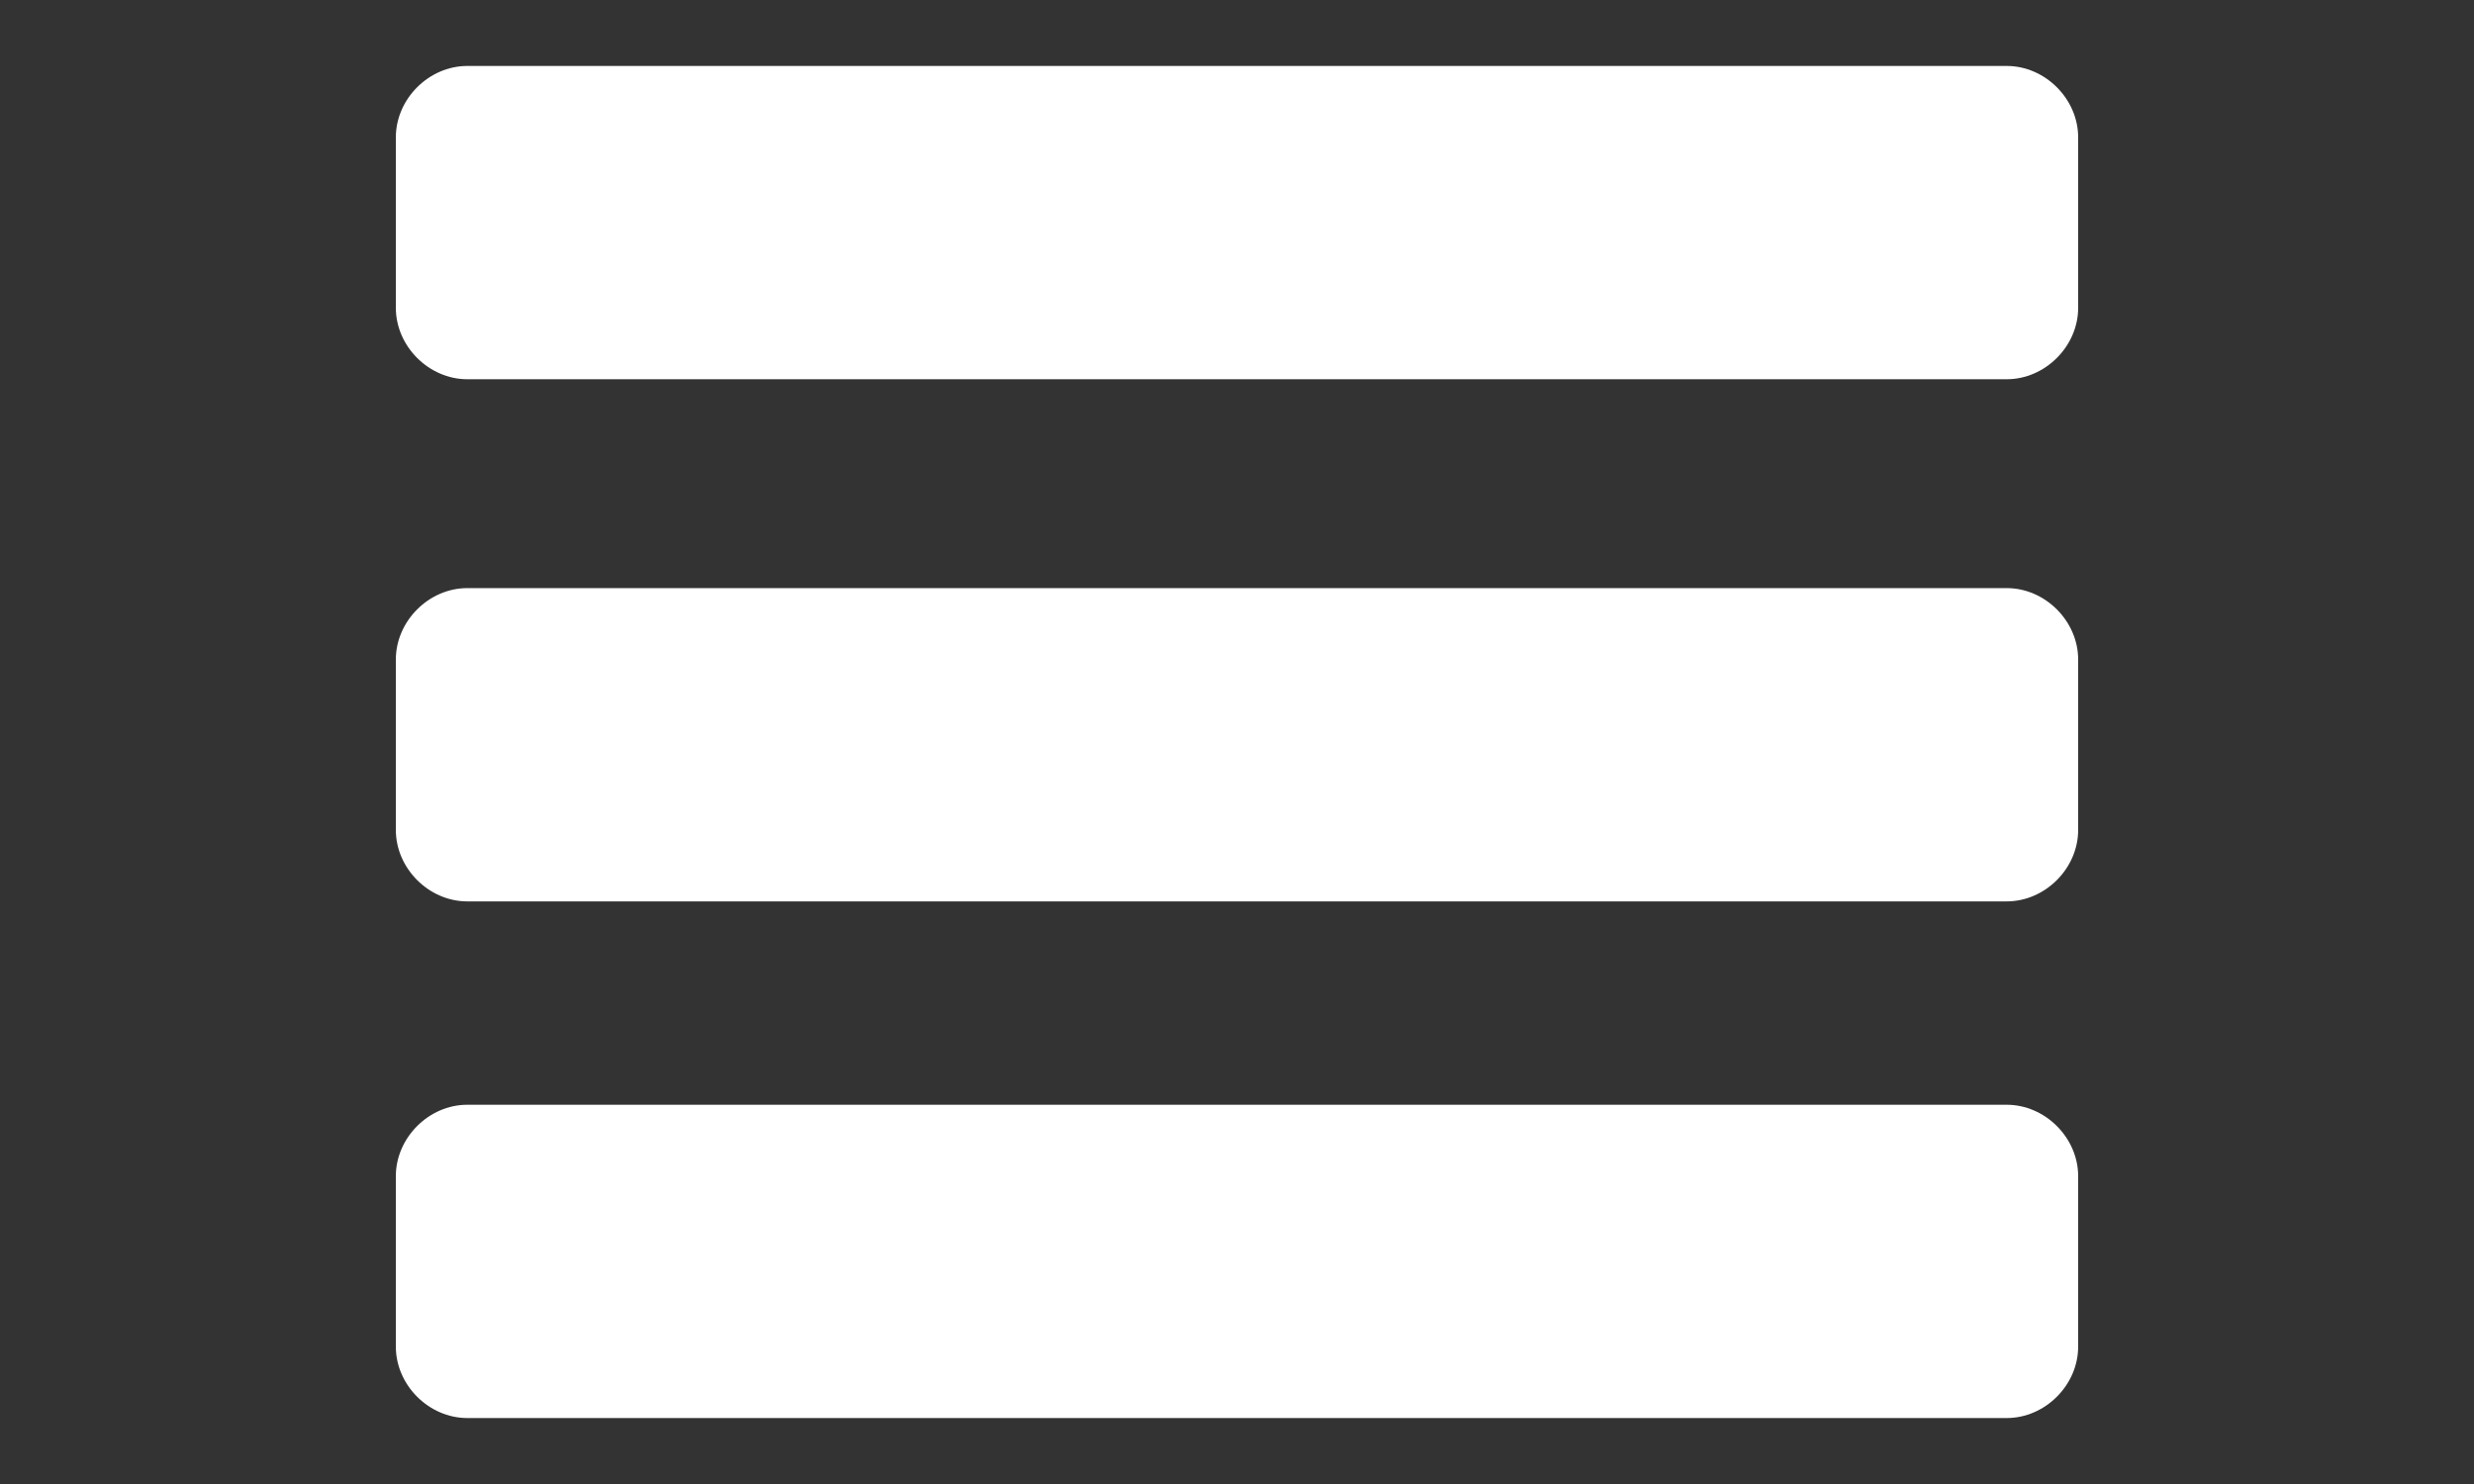
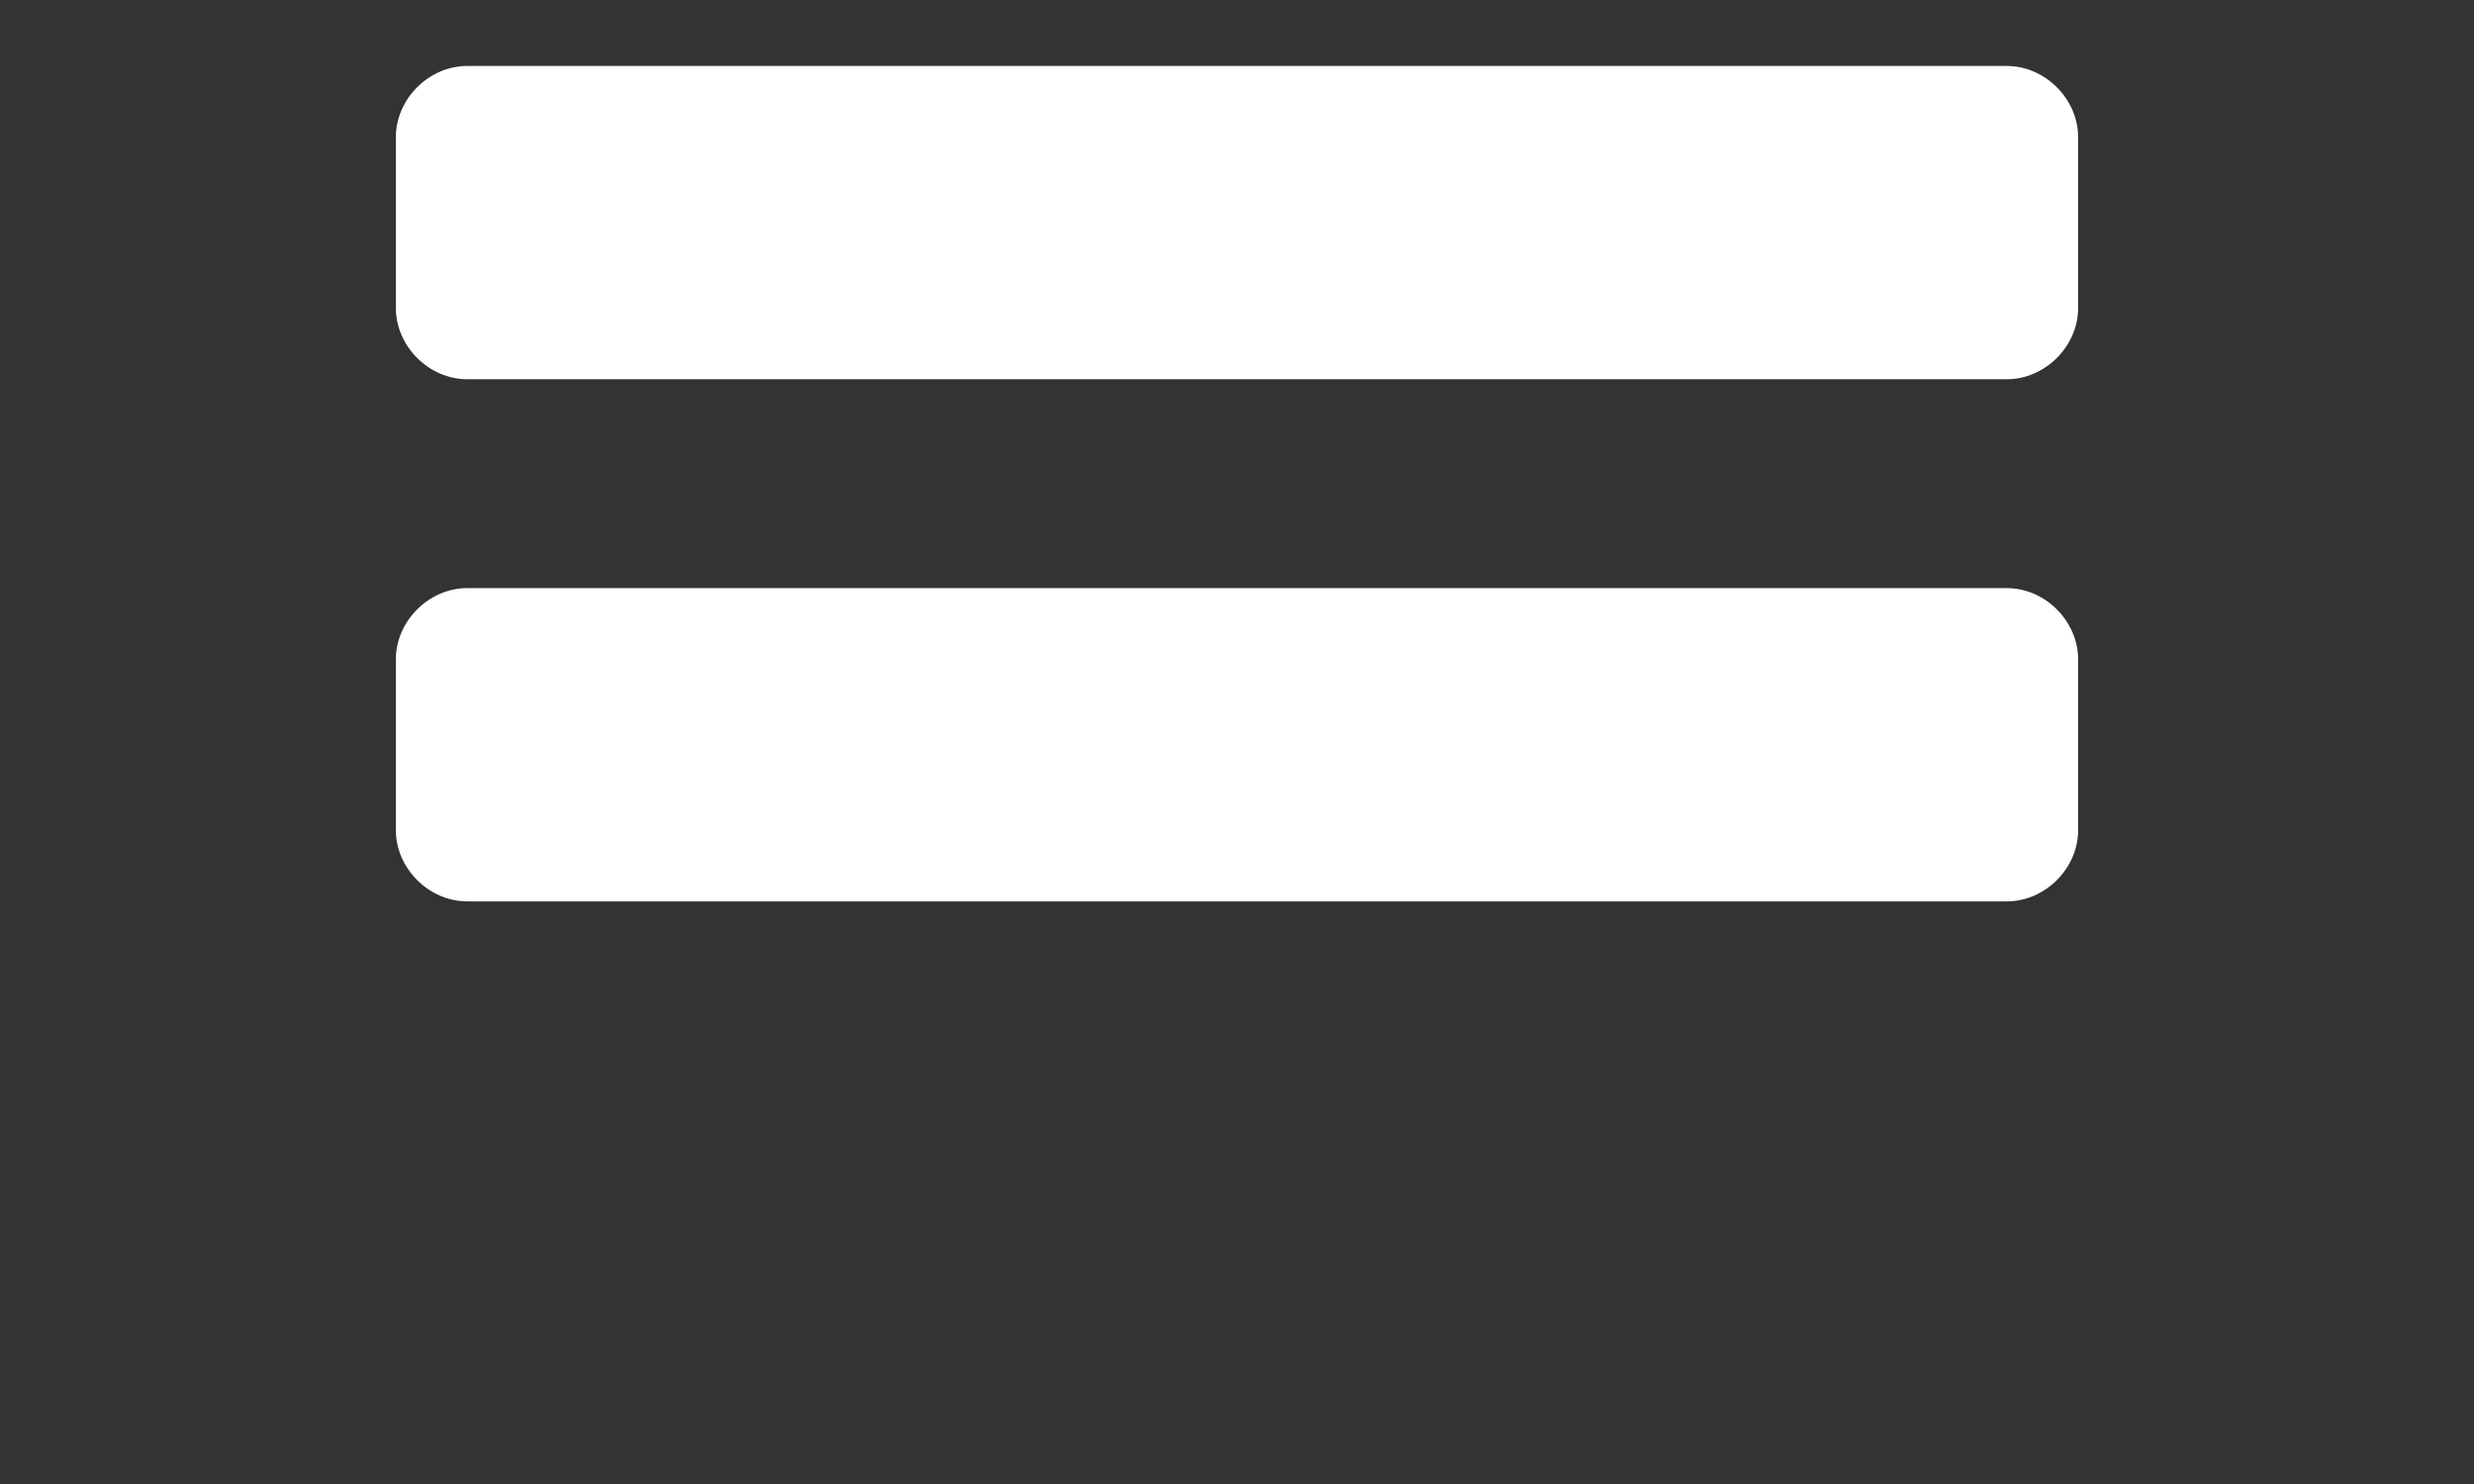
<svg xmlns="http://www.w3.org/2000/svg" version="1.1" id="Ebene_1" x="0px" y="0px" viewBox="0 0 45 27" enable-background="new 0 0 45 27" xml:space="preserve">
  <rect x="0" y="0" width="45" height="27" fill="#333333" stroke="none" />
  <g>
    <g>
      <g>
-         <path fill="#FFFFFF" d="M7.2,24.5c0,0.7,0.6,1.3,1.3,1.3h28c0.7,0,1.3-0.6,1.3-1.3v-3.1c0-0.7-0.6-1.3-1.3-1.3h-28     c-0.7,0-1.3,0.6-1.3,1.3V24.5z" />
-       </g>
+         </g>
      <g>
        <path fill="#FFFFFF" d="M7.2,5.6c0,0.7,0.6,1.3,1.3,1.3h28c0.7,0,1.3-0.6,1.3-1.3V2.5c0-0.7-0.6-1.3-1.3-1.3h-28     c-0.7,0-1.3,0.6-1.3,1.3V5.6z" />
      </g>
      <g>
        <path fill="#FFFFFF" d="M7.2,15.1c0,0.7,0.6,1.3,1.3,1.3h28c0.7,0,1.3-0.6,1.3-1.3v-3.1c0-0.7-0.6-1.3-1.3-1.3h-28     c-0.7,0-1.3,0.6-1.3,1.3V15.1z" />
      </g>
    </g>
  </g>
</svg>